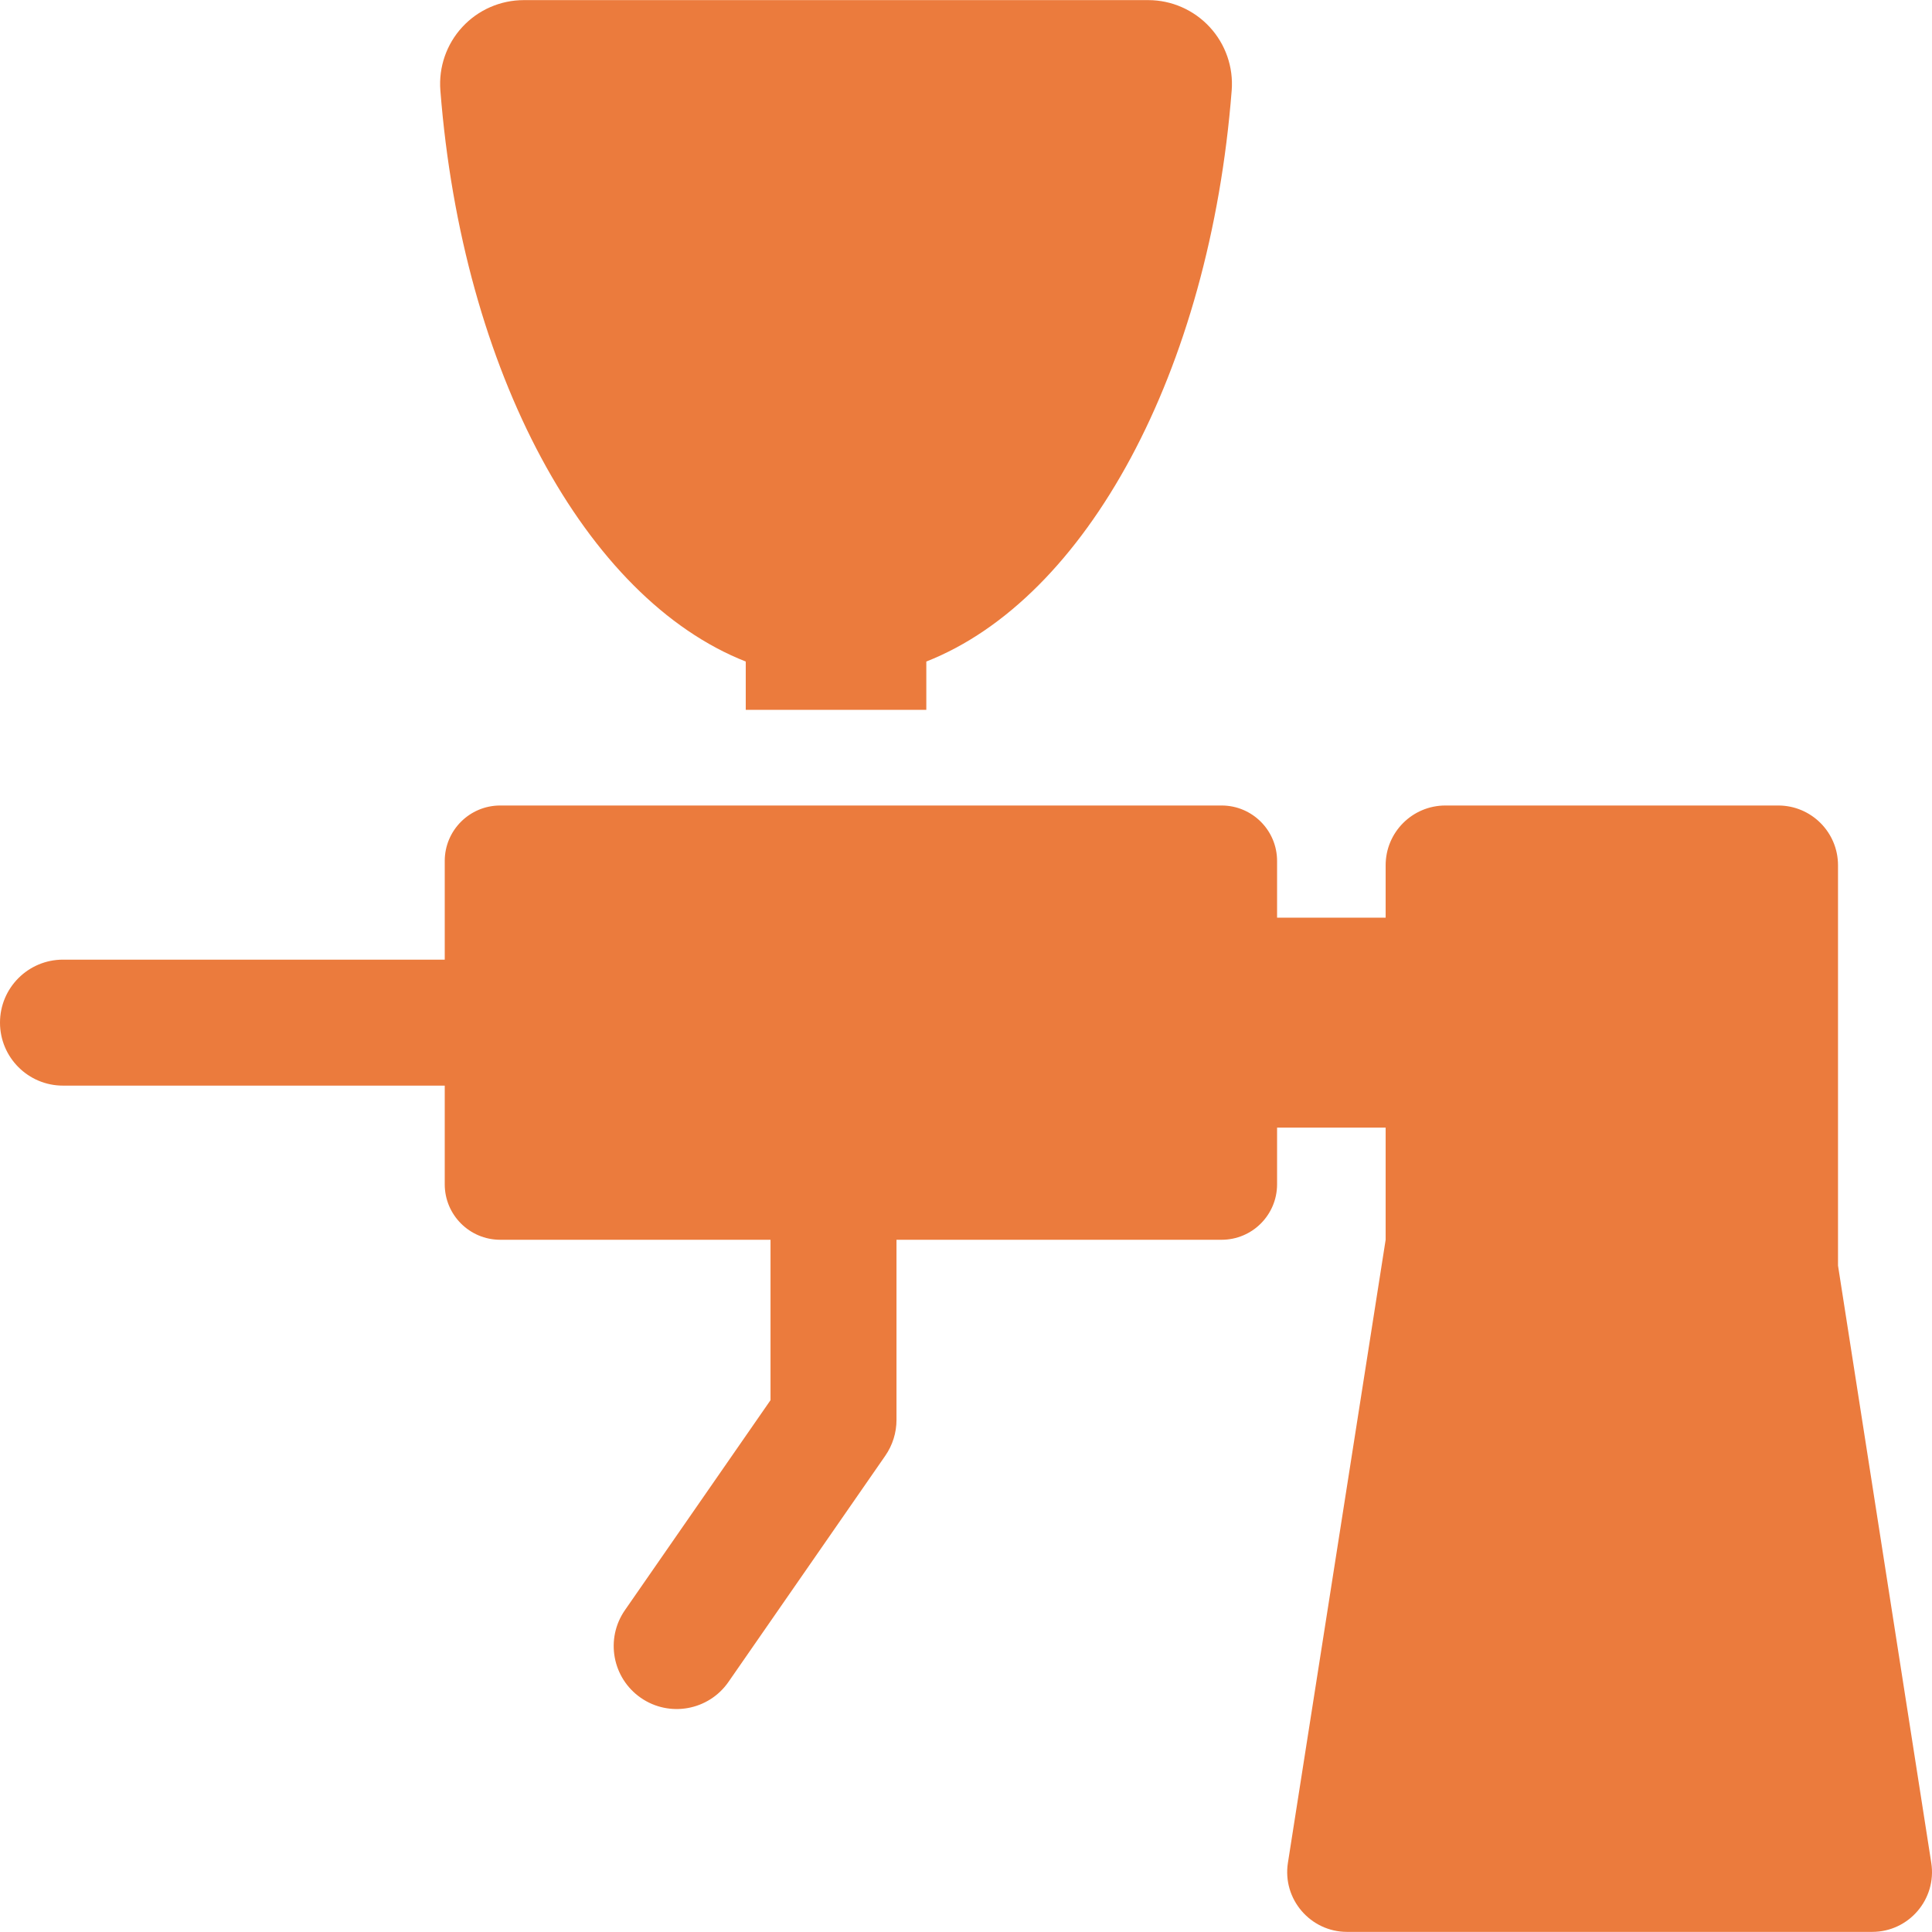
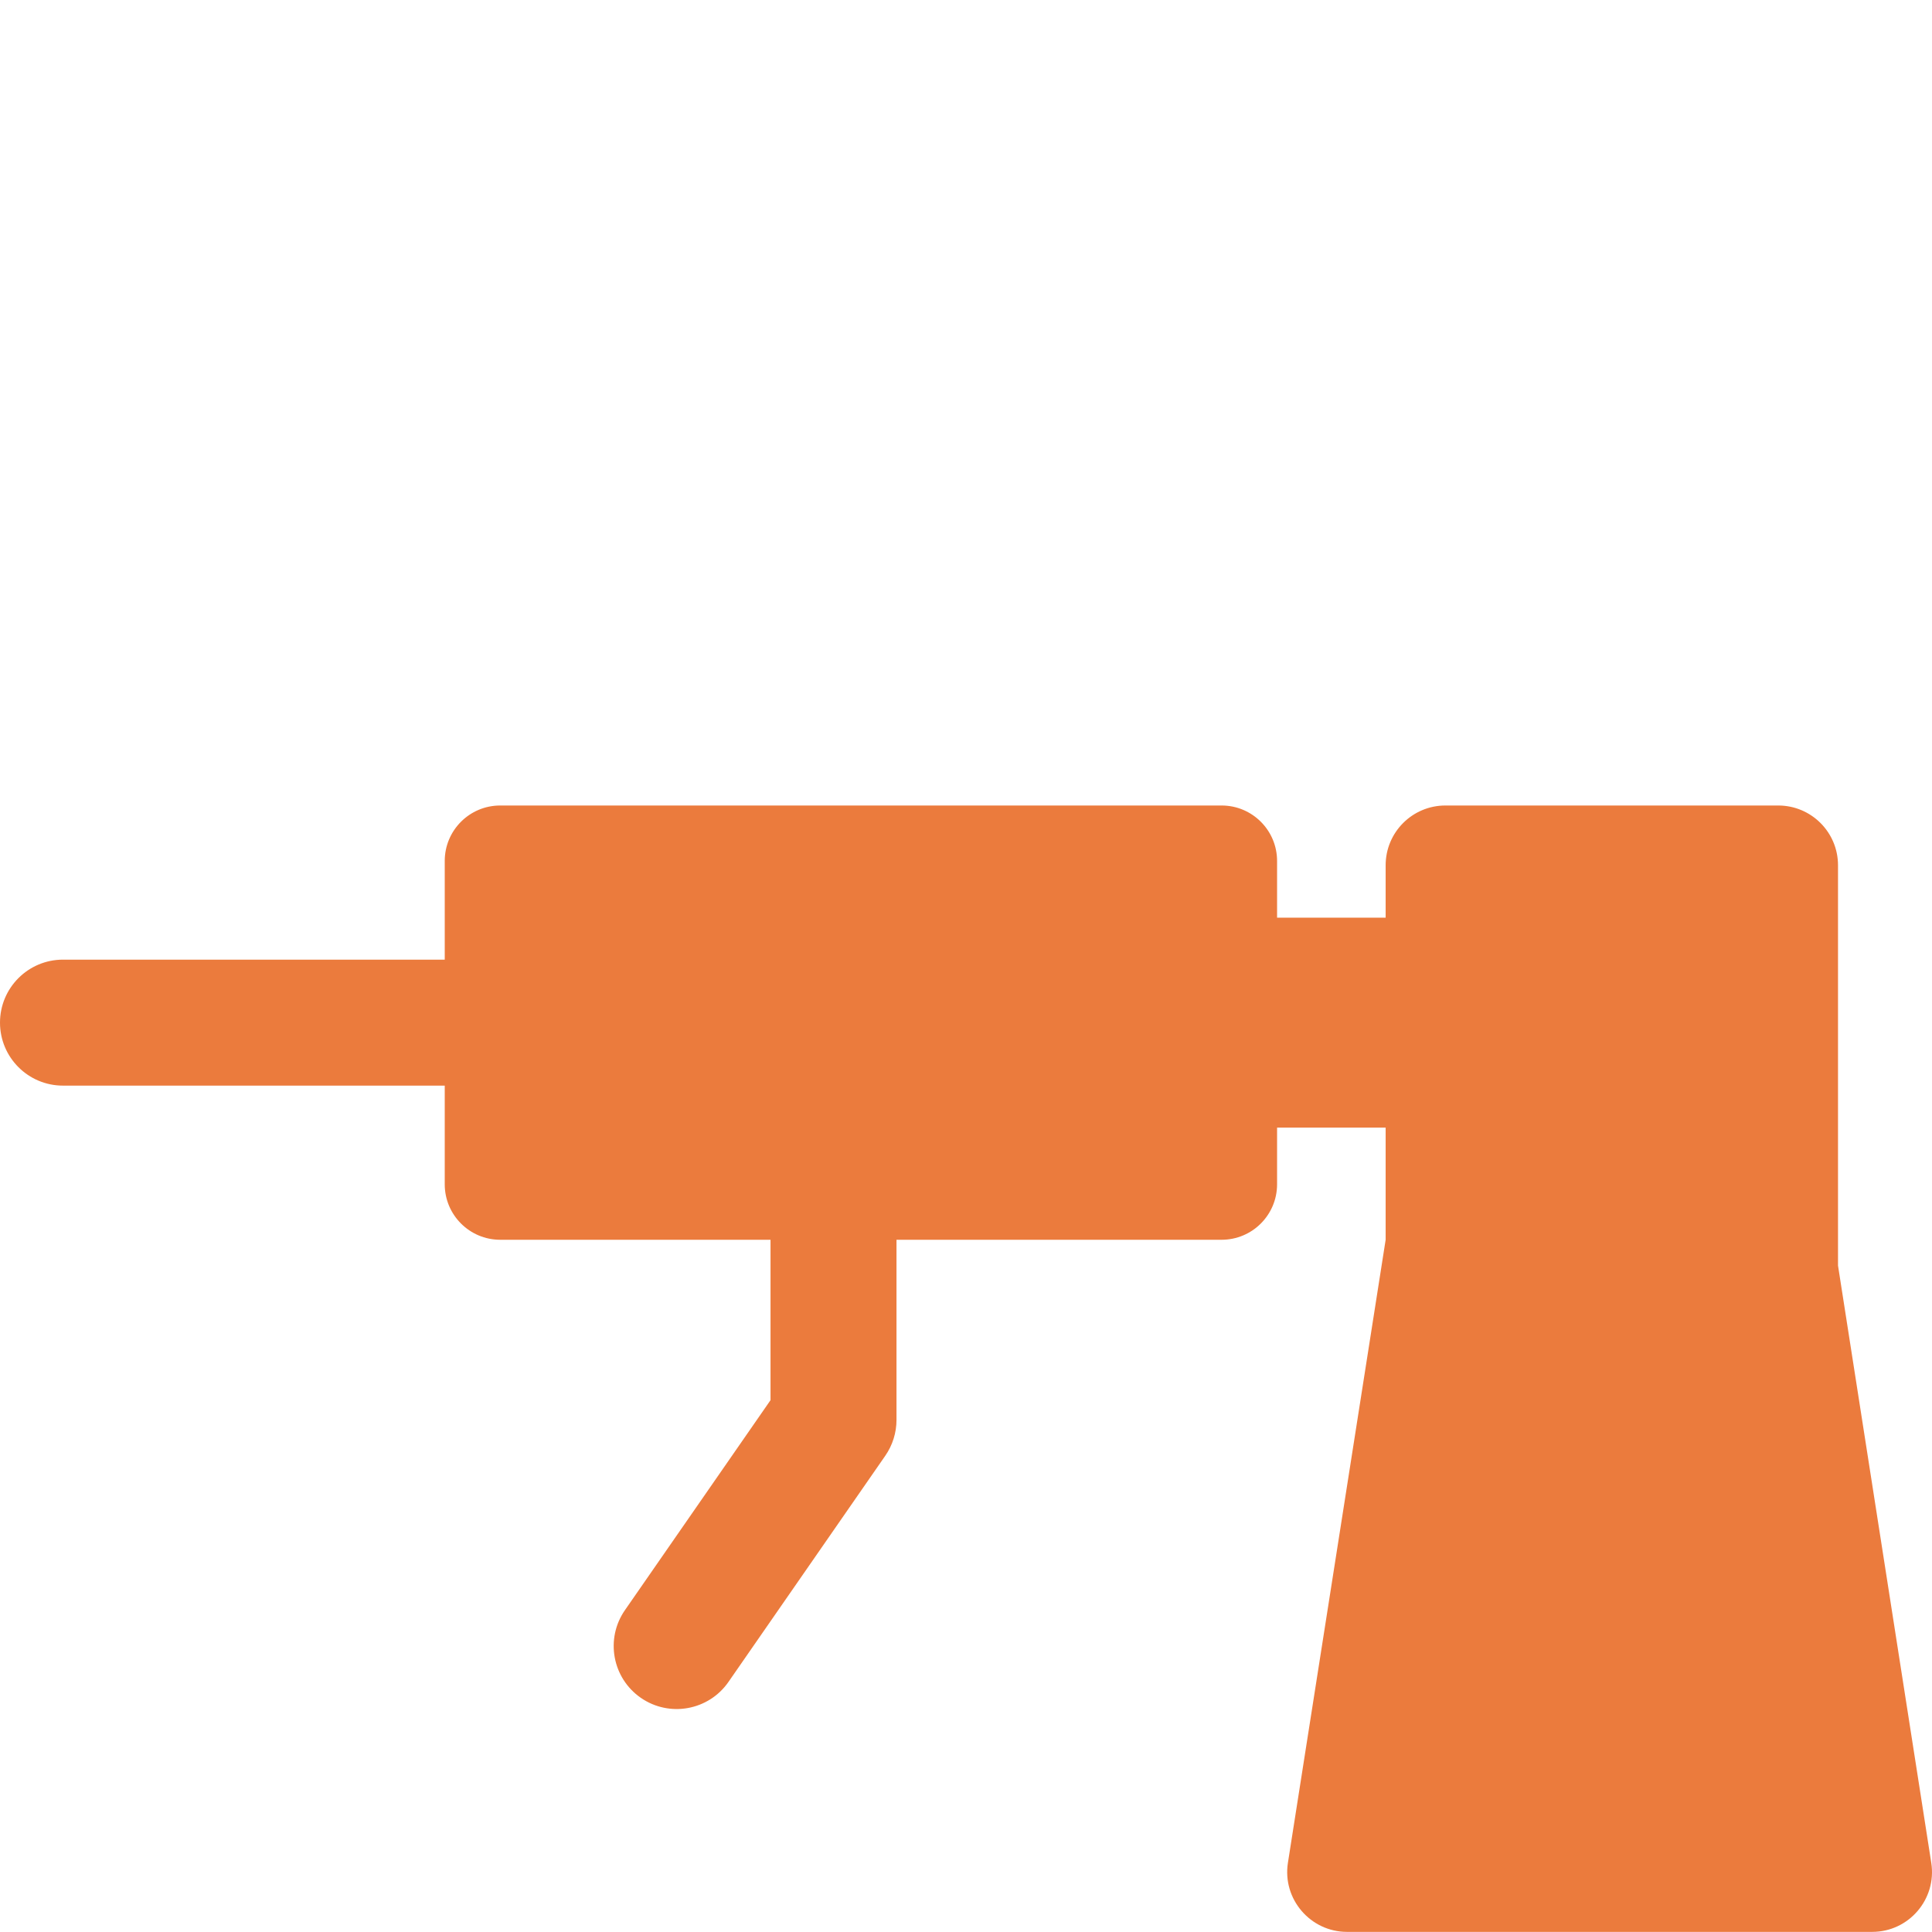
<svg xmlns="http://www.w3.org/2000/svg" version="1.1" id="Layer_1" x="0px" y="0px" viewBox="0 0 512 512" style="enable-background:new 0 0 512 512;" xml:space="preserve" width="512px" height="512px" class="">
  <g>
    <g>
      <g>
-         <path d="M320.584,7.171c-4.194-4.54-10.097-7.141-16.277-7.141H138.807c-6.185,0-12.089,2.583-16.286,7.126    c-4.198,4.542-6.301,10.632-5.819,16.798c5.823,74.549,38.489,134.671,80.93,151.361v12.794h47.851v-12.795    c42.44-16.691,75.106-76.813,80.929-151.36C326.894,17.792,324.778,11.711,320.584,7.171z" data-original="#000000" class="active-path" data-old_color="#HTTPS:" fill="#EB7B3D" />
-       </g>
+         </g>
    </g>
    <g>
      <g>
        <path d="M511.806,493.665l-24.714-158.272V229.305c0-8.748-7.092-15.839-15.839-15.839h-88.203    c-8.748,0-15.839,7.091-15.839,15.839v13.883h-28.771v-15.02c0-8.12-6.583-14.702-14.702-14.702H132.563    c-8.12,0-14.702,6.582-14.702,14.702v26.148H16.692C7.474,254.316,0,261.79,0,271.009c0,9.219,7.474,16.692,16.692,16.692H117.86    v26.148c0,8.12,6.582,14.702,14.702,14.702h71.634v42.509l-38.585,55.649c-5.252,7.576-3.368,17.975,4.206,23.229    c7.577,5.252,17.976,3.367,23.229-4.206l41.559-59.939c1.936-2.794,2.975-6.112,2.975-9.511v-47.73h86.156    c8.12,0,14.702-6.583,14.702-14.702v-15.02h28.771v29.722l-25.898,165.104c-1.515,9.655,6.004,18.314,15.647,18.314    c36.486,0,104.586,0,139.198,0C505.867,511.967,513.31,503.293,511.806,493.665z" data-original="#000000" class="active-path" data-old_color="#HTTPS:" fill="#EB7B3D" />
      </g>
    </g>
  </g>
</svg>